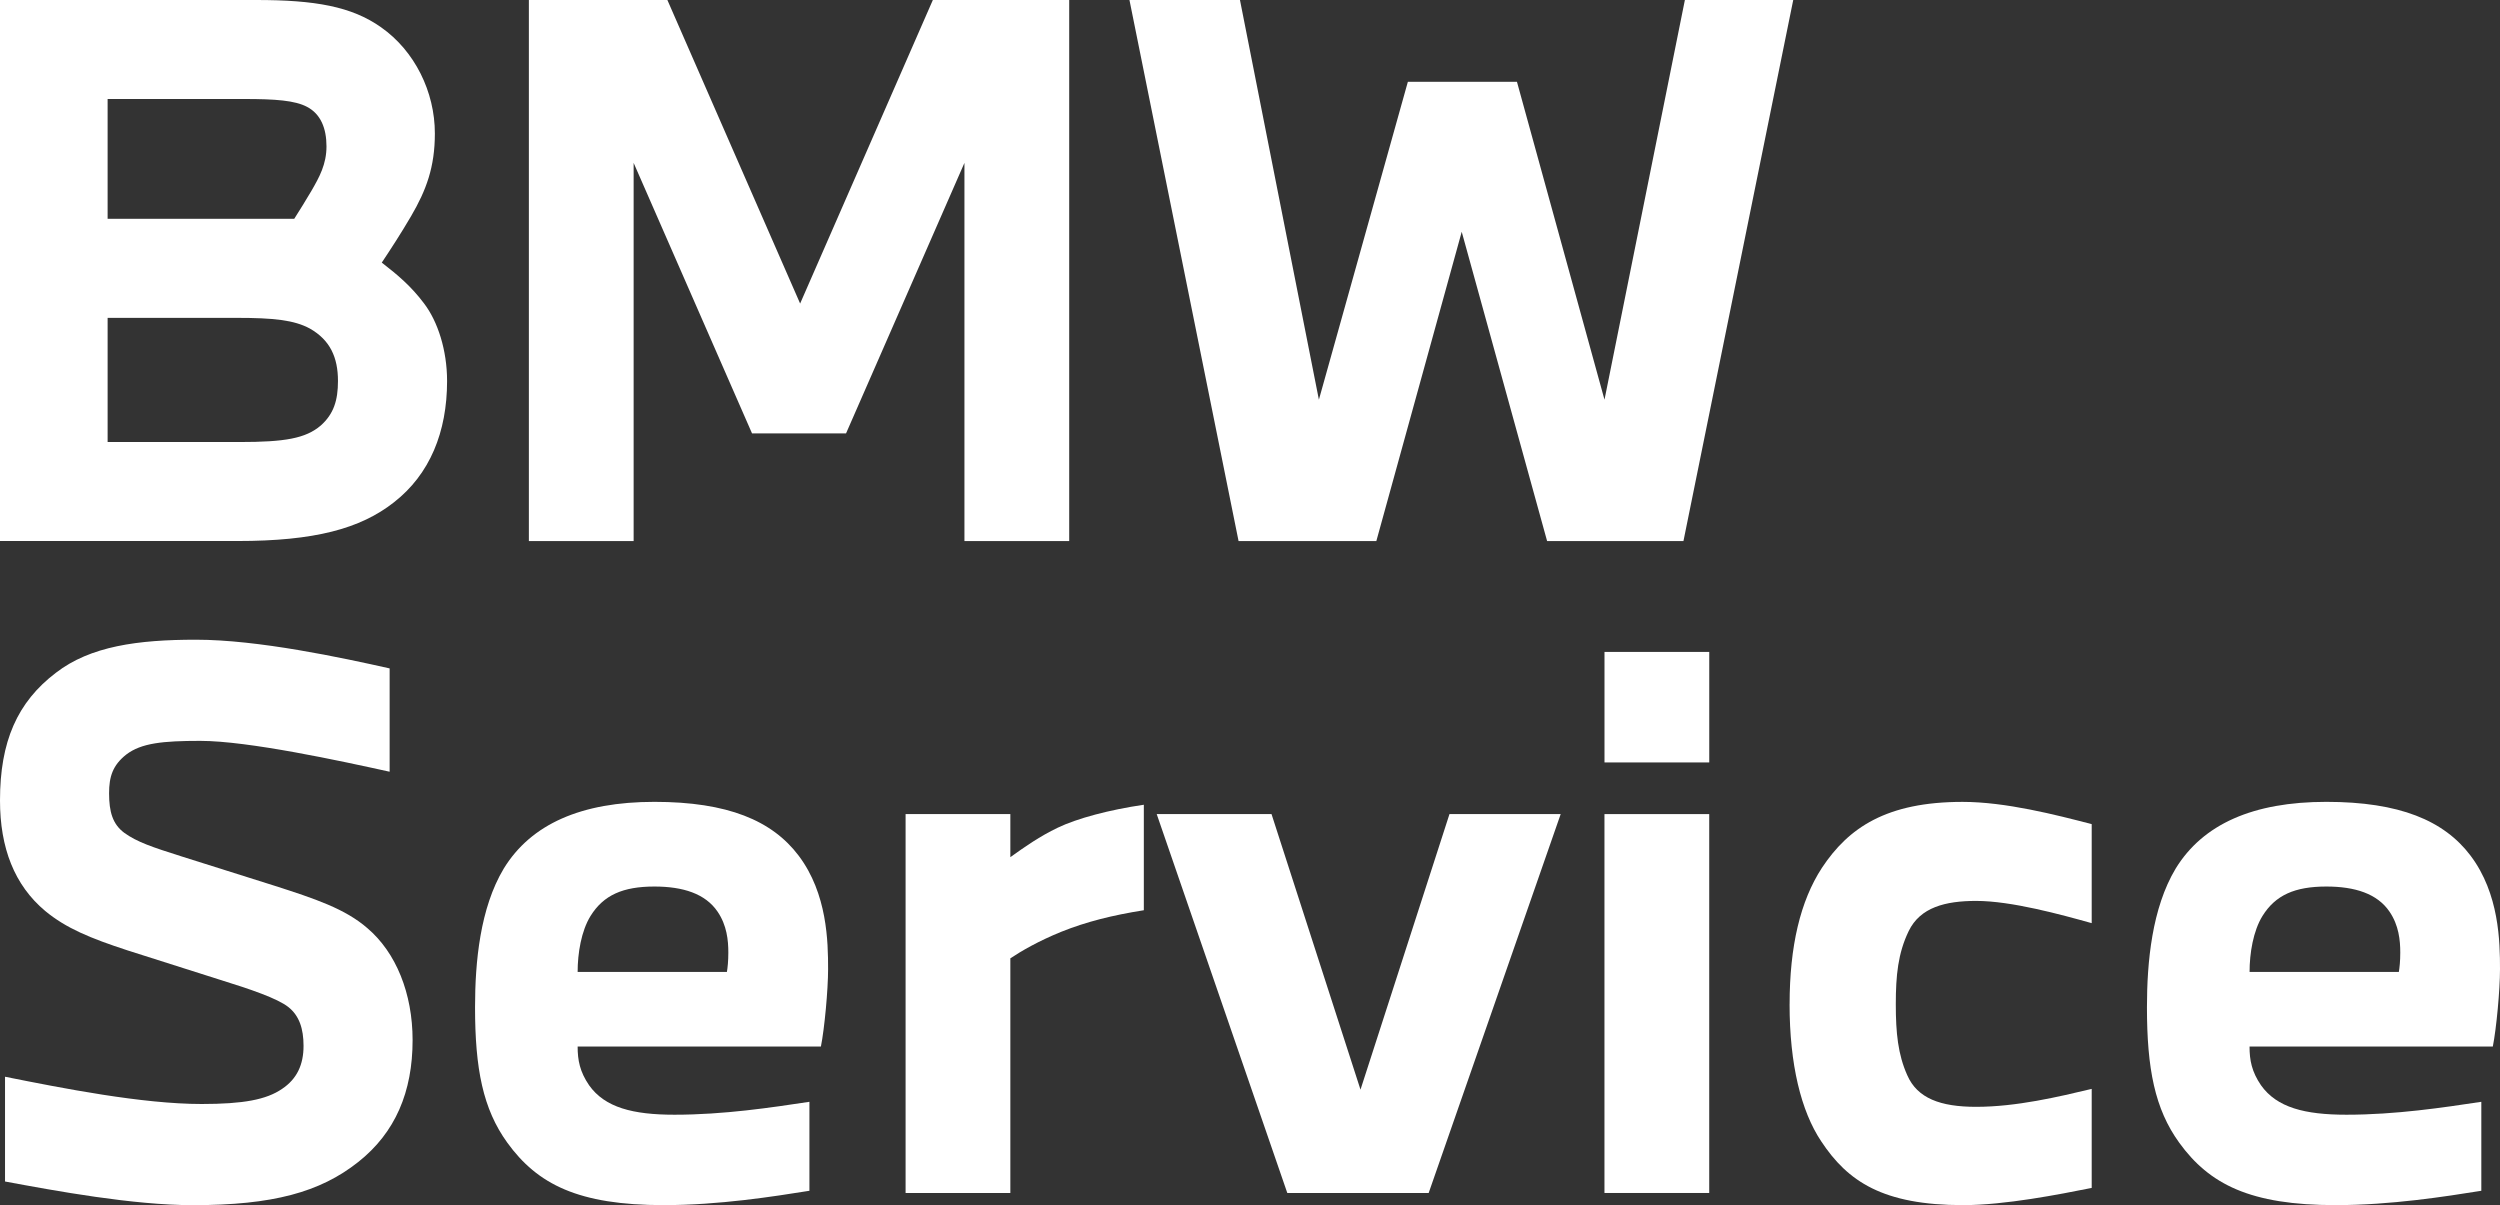
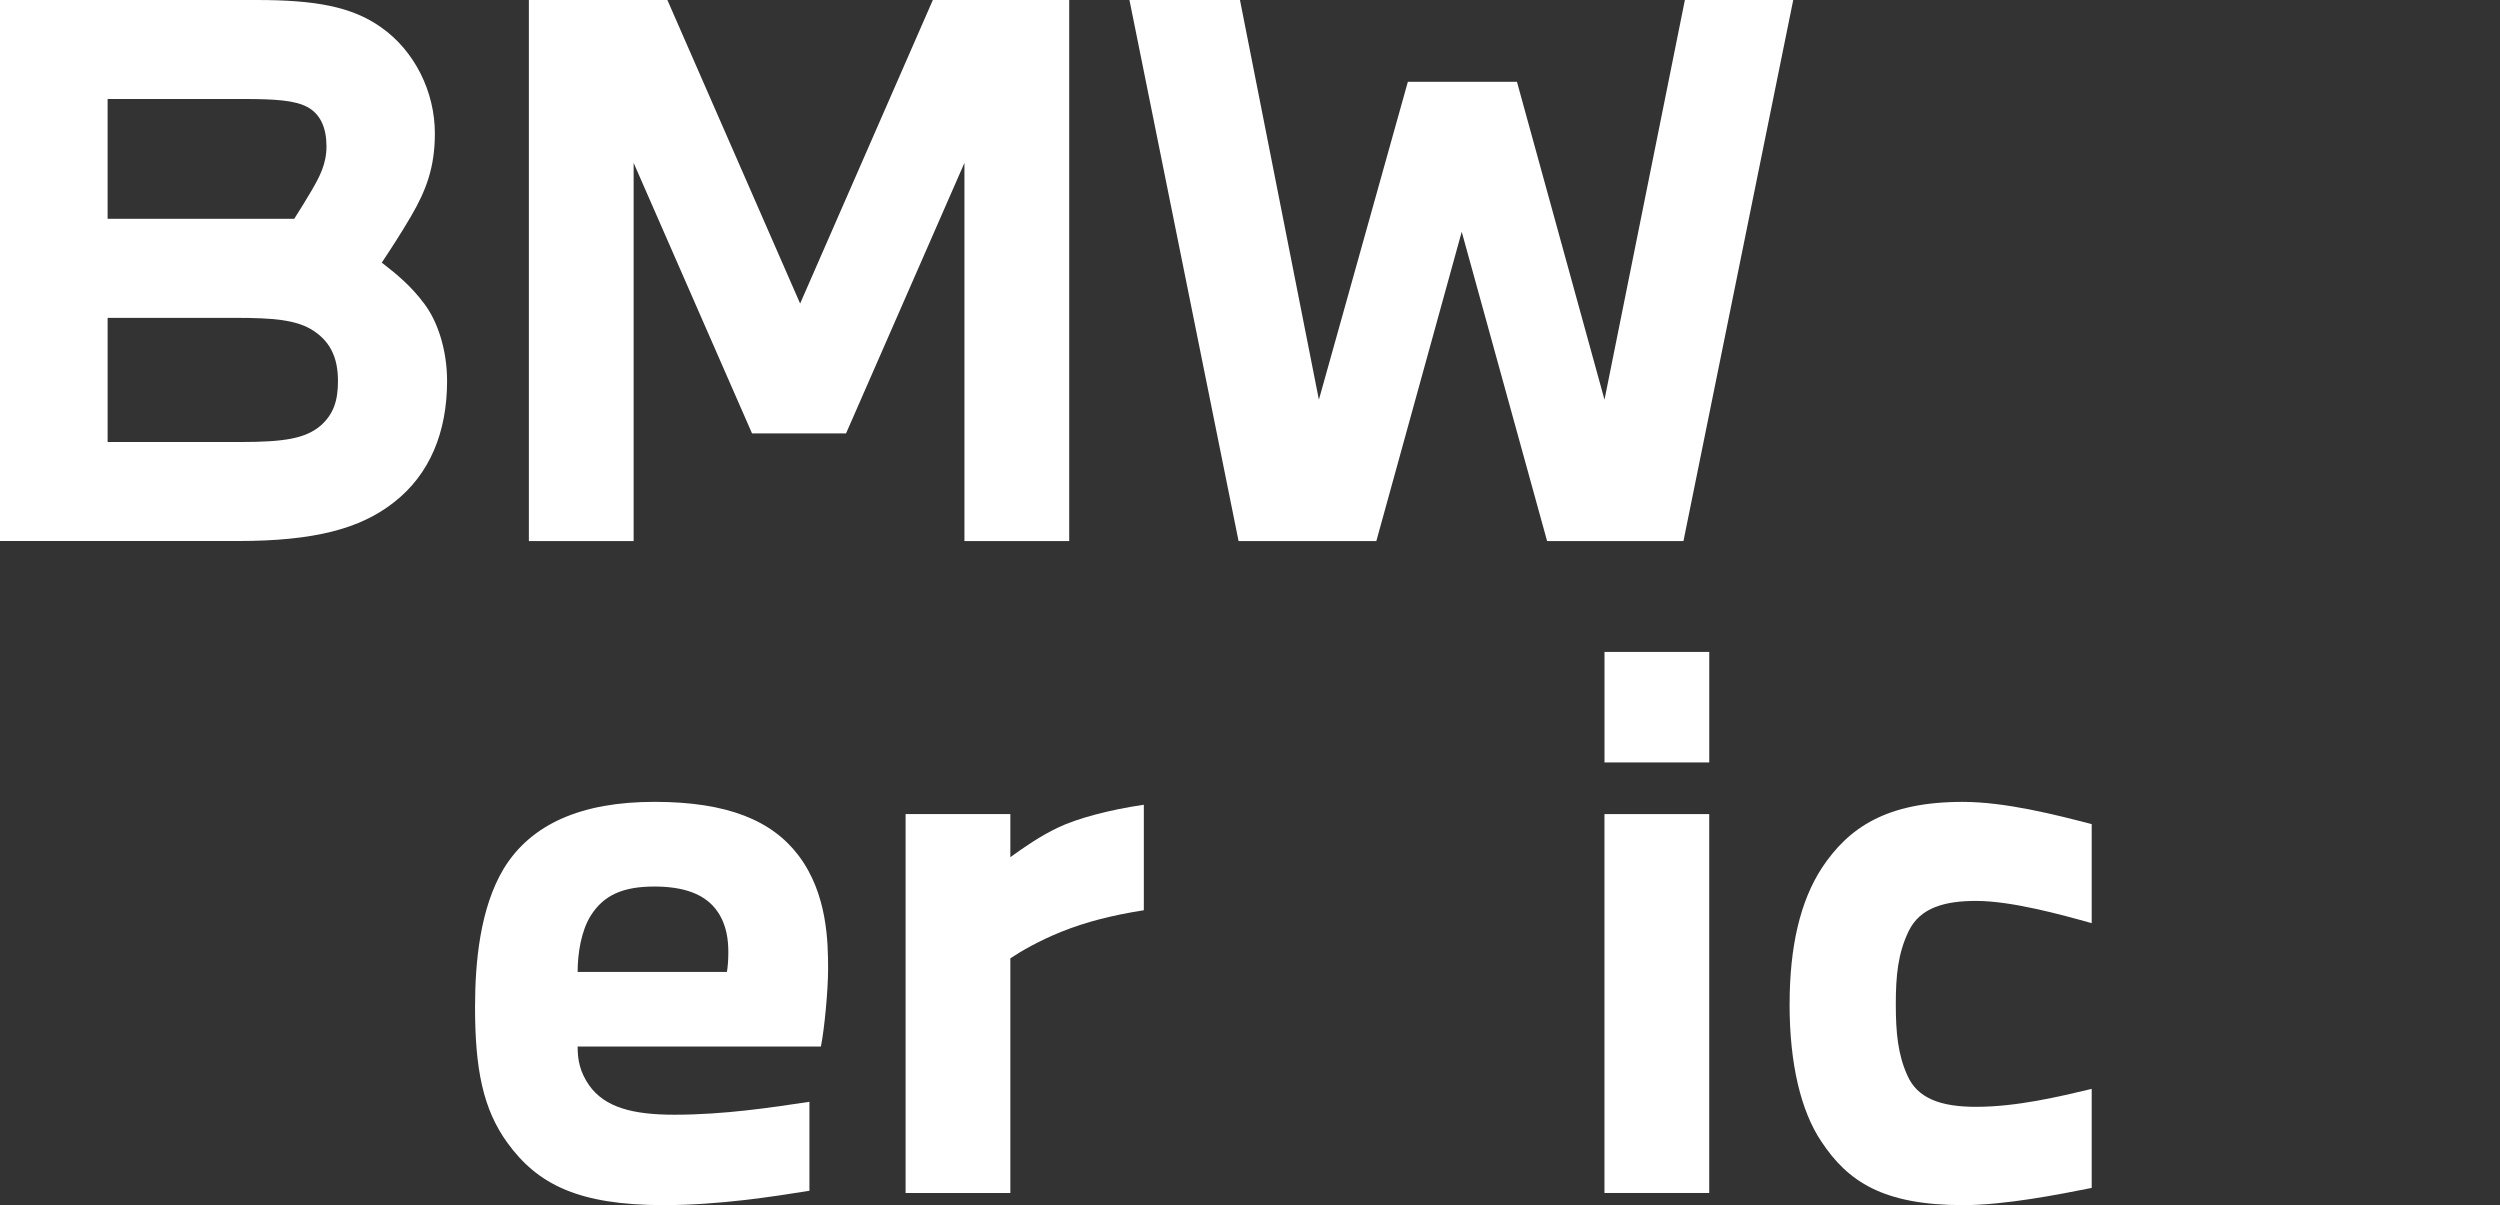
<svg xmlns="http://www.w3.org/2000/svg" id="BMW_Service" viewBox="0 0 785.87 378.84">
  <rect x="0" y="0" width="785.87" height="378.84" fill="#333333" stroke="none" />
  <defs>
    <style>.cls-1{fill:#fff;}</style>
  </defs>
  <path class="cls-1" d="M80.53,0c18.5,0,30,2.03,39.25,8.57,10.6,7.44,16.92,20.3,16.92,33.38,0,10.6-2.71,17.82-7.44,25.94-3.16,5.41-6.54,10.6-9.25,14.66,4.96,3.83,9.25,7.44,13.31,12.86,4.29,5.64,7.22,14.66,7.22,24.36,0,16.02-5.41,29.32-16.69,38.12-10.6,8.35-25.04,12.18-49.17,12.18H0V0h80.53ZM92.48,68.8c1.58-2.48,3.83-6.09,5.41-8.8,2.48-4.29,4.74-8.35,4.74-13.99s-1.8-10.15-6.09-12.41c-3.83-2.03-9.92-2.48-19.85-2.48h-42.86v37.67h58.65ZM33.84,138.95h41.5c14.21,0,20.75-1.13,25.49-5.19,4.06-3.61,5.41-7.9,5.41-13.99,0-7.44-2.48-12.86-8.8-16.47-4.96-2.71-11.5-3.38-23.01-3.38h-40.6v39.02Z" />
  <path class="cls-1" d="M166.25,0h43.54l41.73,95.42L293.24,0h42.86v170.08h-32.93V51.2l-37.22,85.04h-29.55l-37.22-85.04v118.88h-32.93V0Z" />
  <path class="cls-1" d="M389.78,0l24.81,125.64,27.97-99.93h34.29l27.52,99.93L529.64,0h34.06l-34.51,170.08h-42.86l-26.84-97.22-26.84,97.22h-43.31L355.04,0h34.74Z" />
-   <path class="cls-1" d="M0,251.62C0,233.12,5.41,220.72,17.59,211.47c10.83-8.35,25.71-10.38,43.99-10.38,19.62,0,45.79,5.64,60.9,9.02v32.48c-15.34-3.38-44.44-9.7-59.55-9.7-11.73,0-18.5.68-23.23,4.29-4.29,3.38-5.41,6.99-5.41,12.18,0,5.87,1.13,9.7,4.74,12.41,4.06,2.93,8.8,4.51,18.04,7.44l29.32,9.25c12.63,4.06,22.11,7.22,29.1,13.31,9.02,7.67,14.21,20.53,14.21,35.19,0,16.24-5.41,29.1-17.14,38.35-11.96,9.47-26.84,13.53-51.88,13.53-18.95,0-43.31-4.51-59.1-7.44v-32.93c18.05,3.61,43.08,8.57,61.81,8.57,13.08,0,20.3-1.35,25.26-4.74,4.74-3.16,6.77-7.67,6.77-13.53,0-5.41-1.35-9.47-4.74-12.18s-11.96-5.64-21.43-8.57l-29.1-9.25c-11.73-3.83-19.4-6.99-25.94-12.41C4.51,278.24,0,266.51,0,251.62Z" />
  <path class="cls-1" d="M149.33,316.58c0-14.21,1.58-31.13,9.02-43.54,8.57-13.99,24.36-20.98,47.37-20.98s36.99,5.86,45.34,16.92c9.02,11.96,9.25,27.07,9.25,35.64,0,6.54-1.13,18.72-2.26,24.36h-76.47c0,4.29.68,7.9,3.61,12.18,4.96,6.99,13.76,9.25,26.84,9.25,15.56,0,30.45-2.26,42.41-4.06v27.97c-11.28,1.8-28.42,4.51-45.79,4.51-26.84,0-39.7-6.54-49.17-19.62-7.67-10.6-10.15-23.23-10.15-42.63ZM181.58,305.53h46.92c.23-1.35.45-3.38.45-6.09,0-3.83-.45-8.57-3.38-12.86-3.83-5.64-10.83-7.9-19.85-7.9-9.92,0-16.01,2.71-20.08,9.25-2.93,4.74-4.06,11.73-4.06,17.59Z" />
  <path class="cls-1" d="M284.67,255.91h32.93v13.53c4.74-3.38,9.25-6.54,14.89-9.25,6.09-2.93,16.24-5.64,27.07-7.22v33.16c-9.93,1.58-18.05,3.61-25.94,6.77-7.22,2.93-12.63,6.09-16.02,8.35v73.76h-32.93v-119.1Z" />
-   <path class="cls-1" d="M399.7,255.91l27.97,86.62,27.97-86.62h34.96l-41.5,119.1h-44.44l-41.05-119.1h36.09Z" />
  <path class="cls-1" d="M537.3,204.93v34.74h-32.93v-34.74h32.93ZM504.36,375.01v-119.1h32.93v119.1h-32.93Z" />
  <path class="cls-1" d="M562.56,315.68c0-18.27,3.38-32.48,10.15-42.86,8.35-12.63,20.3-20.75,44.21-20.75,13.54,0,29.32,4.06,40.6,6.99v31.13c-9.7-2.71-25.26-6.99-36.32-6.99-9.7,0-17.59,2.03-21.2,9.47-3.38,6.99-4.06,13.99-4.06,23.01s.68,15.79,3.61,22.33c3.16,7.22,10.38,9.92,21.65,9.92,12.63,0,25.94-3.16,36.32-5.64v31.13c-10.15,2.03-27.29,5.41-40.38,5.41-25.26,0-36.32-7.44-44.66-20.08-6.32-9.47-9.93-24.14-9.93-43.08Z" />
-   <path class="cls-1" d="M674.89,316.58c0-14.21,1.58-31.13,9.02-43.54,8.57-13.99,24.36-20.98,47.37-20.98s36.99,5.86,45.34,16.92c9.02,11.96,9.25,27.07,9.25,35.64,0,6.54-1.13,18.72-2.26,24.36h-76.47c0,4.29.68,7.9,3.61,12.18,4.96,6.99,13.76,9.25,26.84,9.25,15.56,0,30.45-2.26,42.41-4.06v27.97c-11.28,1.8-28.42,4.51-45.79,4.51-26.84,0-39.7-6.54-49.17-19.62-7.67-10.6-10.15-23.23-10.15-42.63ZM707.15,305.53h46.92c.23-1.35.45-3.38.45-6.09,0-3.83-.45-8.57-3.38-12.86-3.83-5.64-10.83-7.9-19.85-7.9-9.92,0-16.01,2.71-20.08,9.25-2.93,4.74-4.06,11.73-4.06,17.59Z" />
</svg>